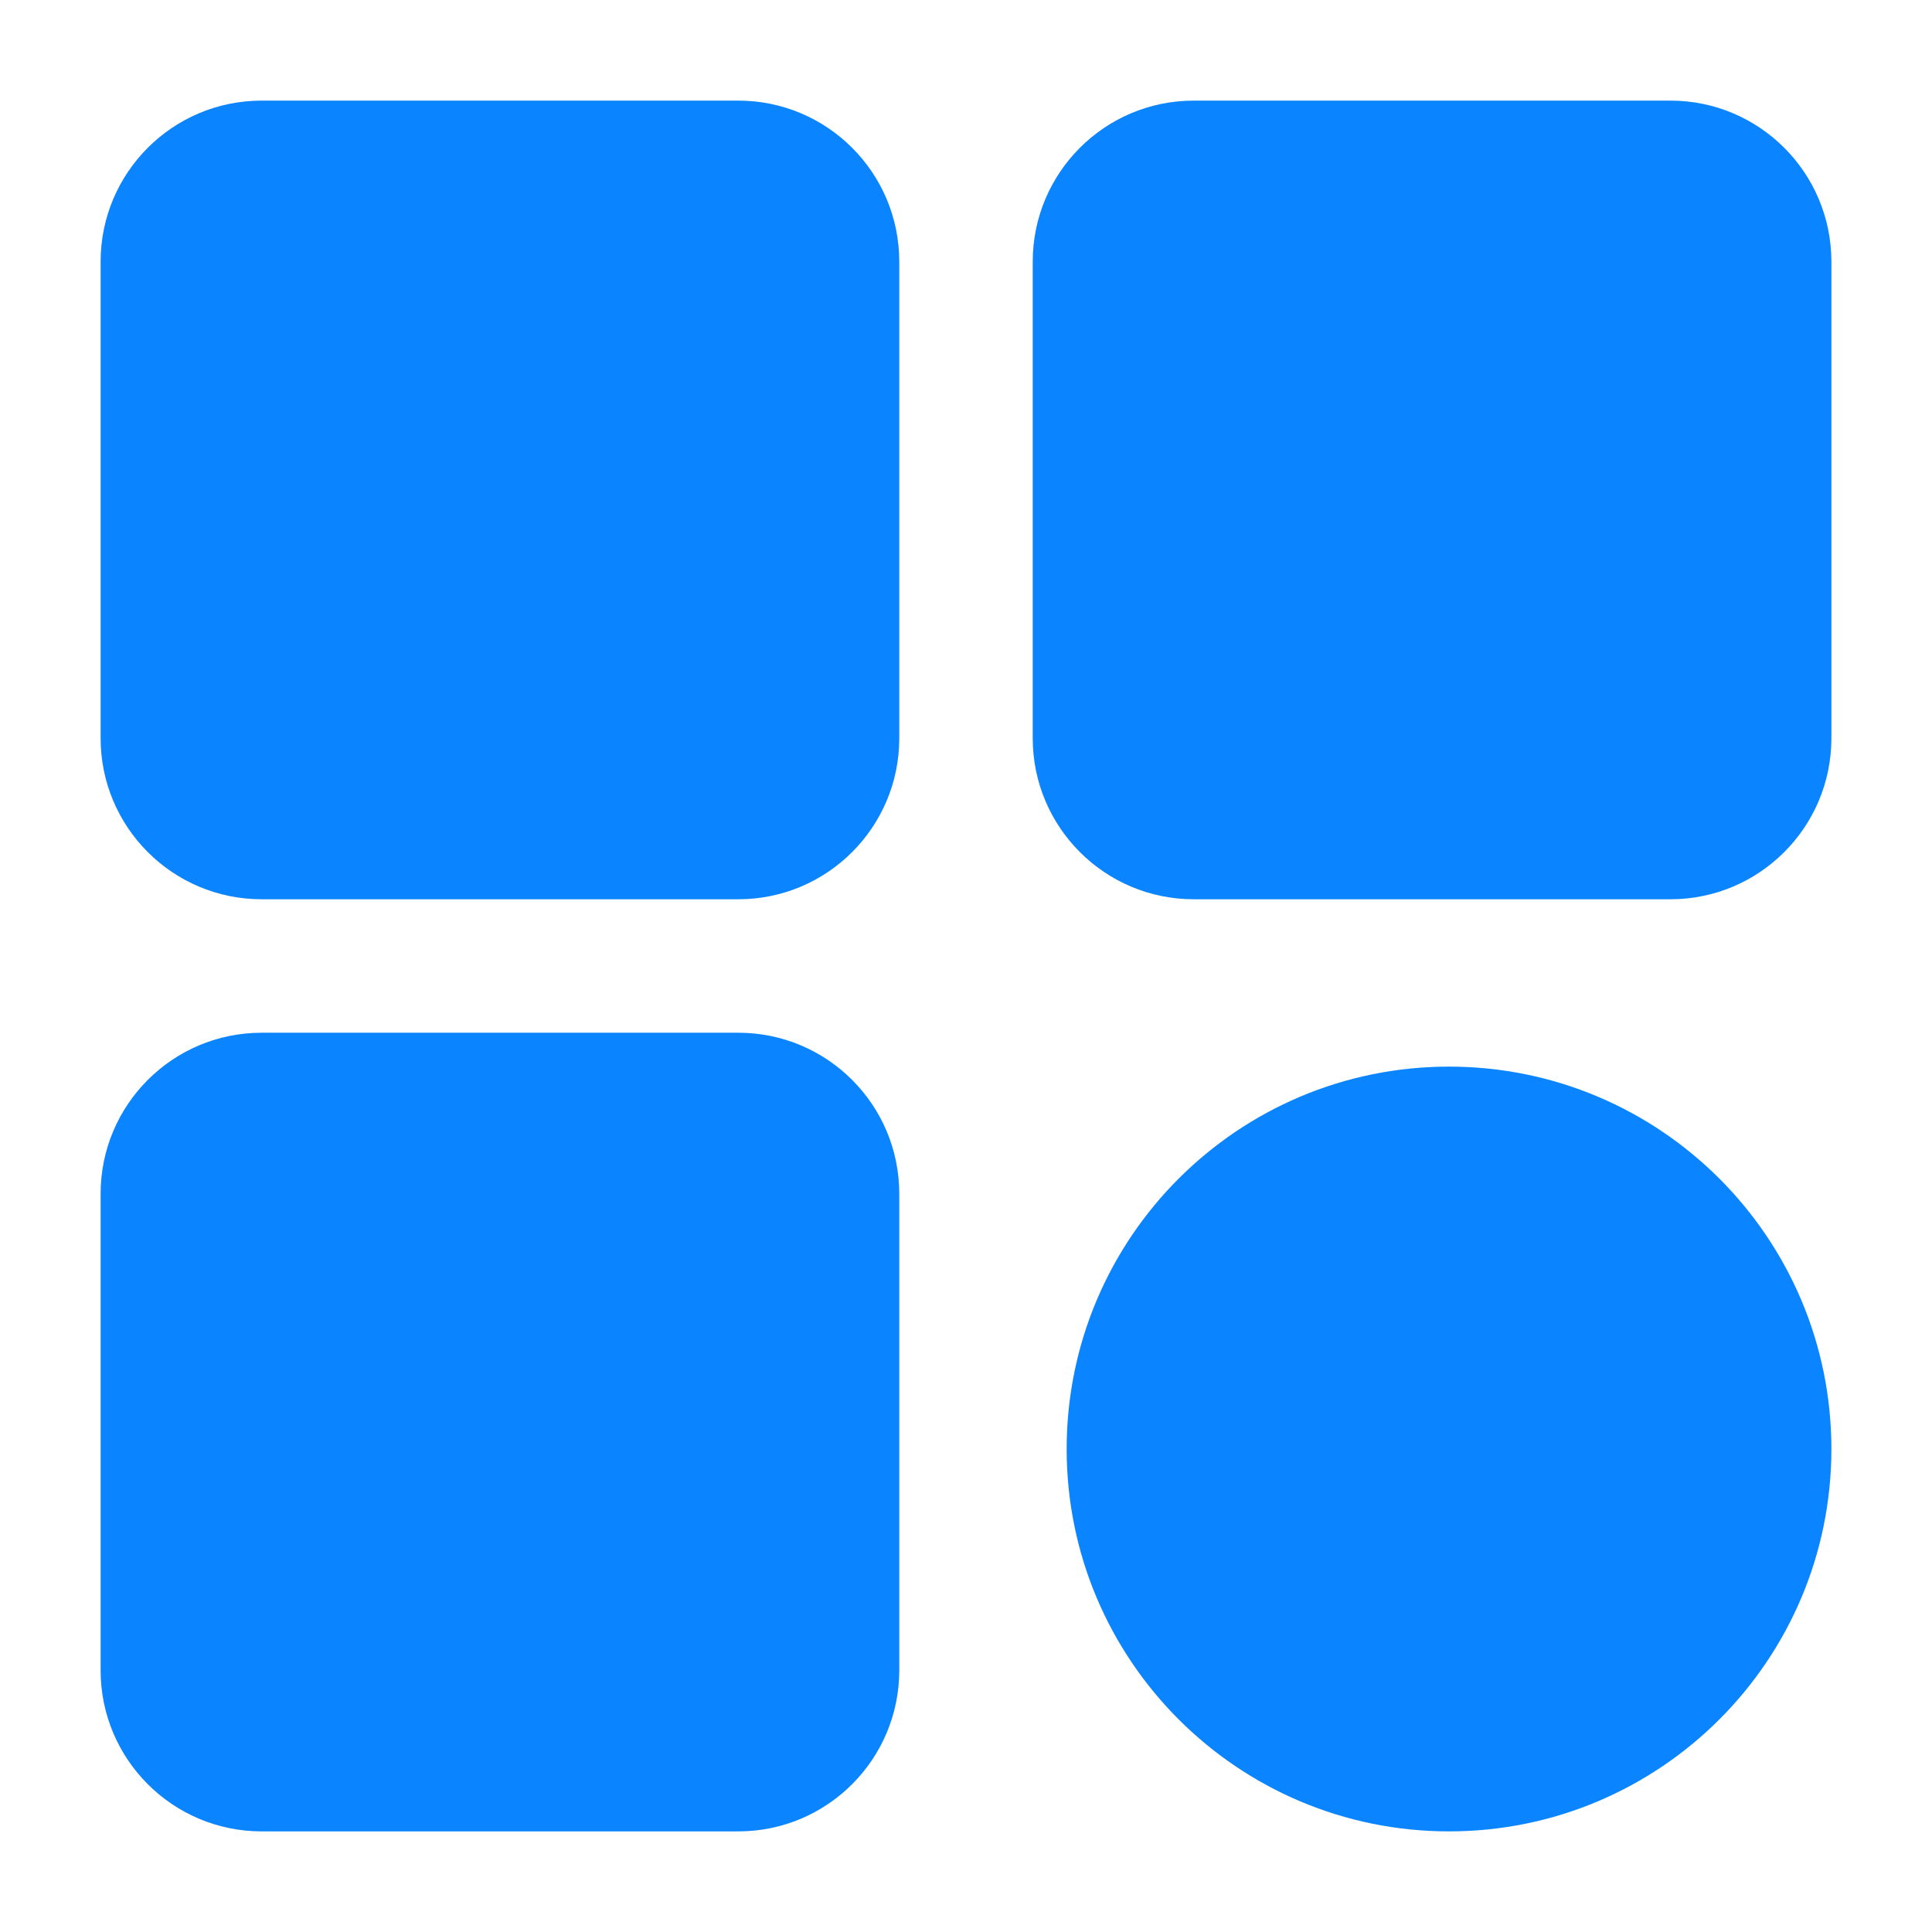
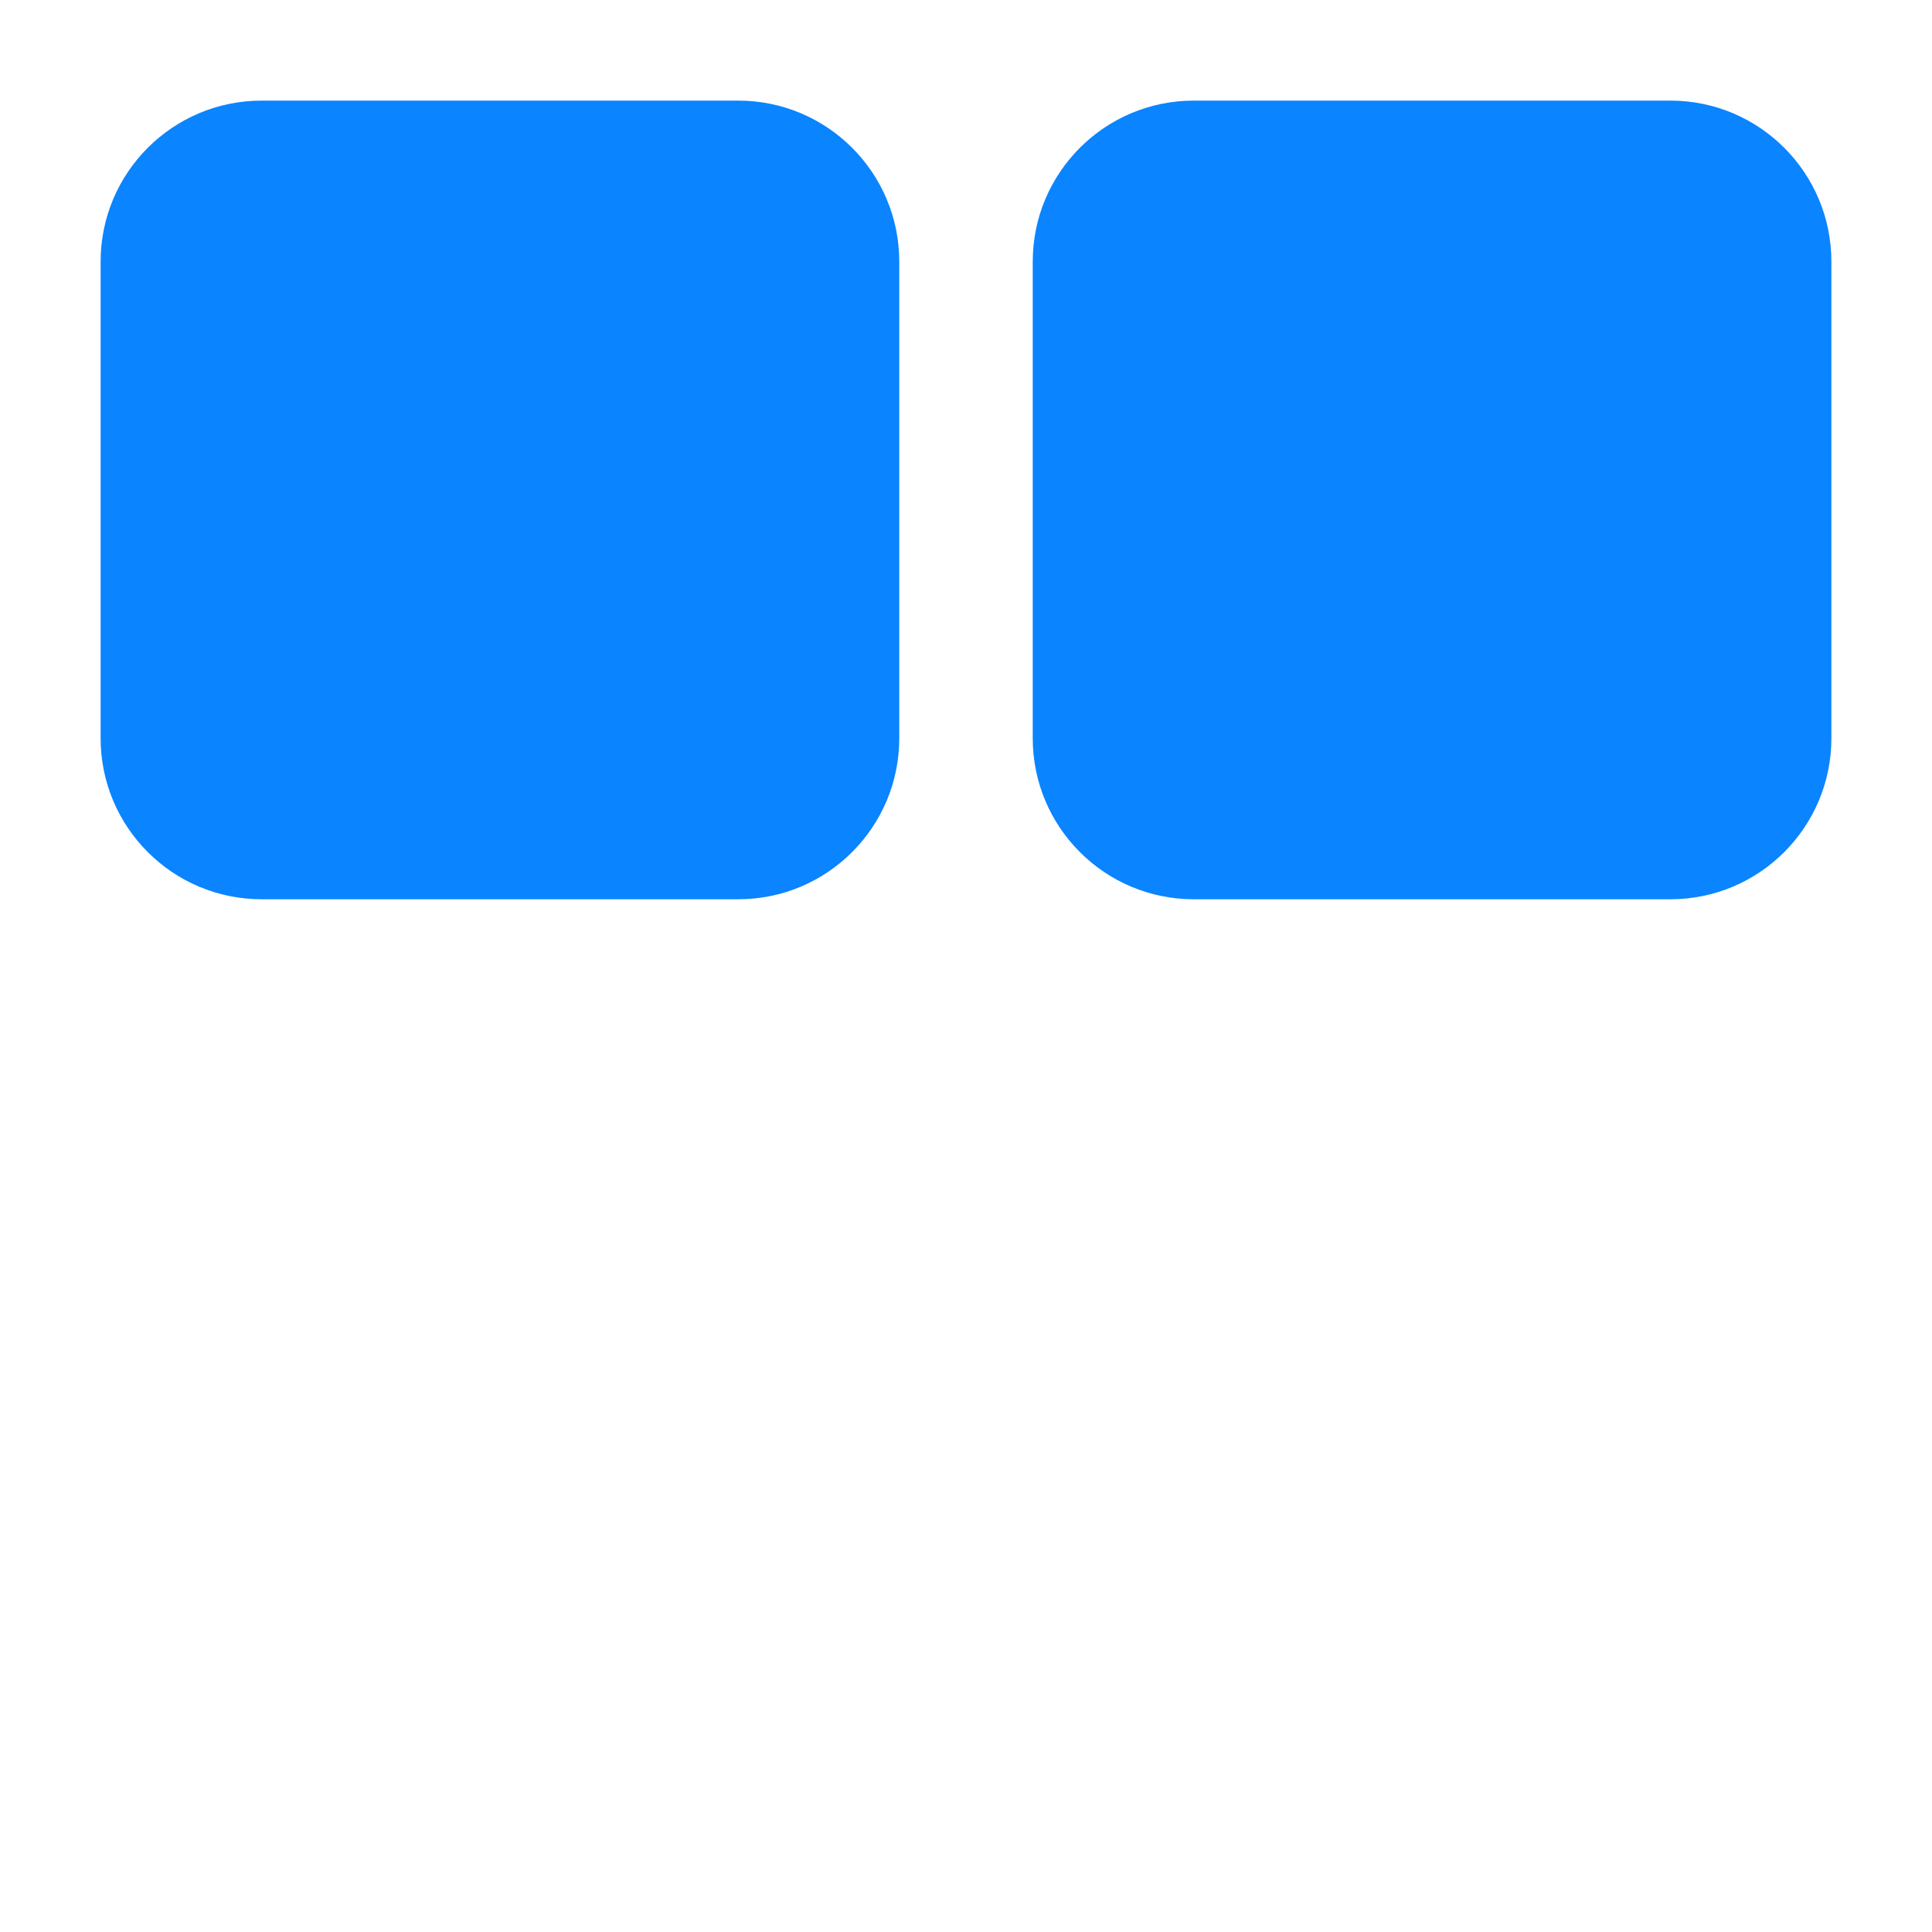
<svg xmlns="http://www.w3.org/2000/svg" width="50" height="50" viewBox="0 0 50 50" fill="none">
-   <path d="M37.5 47.396C42.966 47.396 47.396 42.965 47.396 37.5C47.396 32.035 42.966 27.604 37.5 27.604C32.035 27.604 27.605 32.035 27.605 37.5C27.605 42.965 32.035 47.396 37.5 47.396Z" fill="#0A84FF" />
  <path d="M19.107 2.604H6.771C4.47 2.604 2.604 4.47 2.604 6.771V19.106C2.604 21.407 4.47 23.273 6.771 23.273H19.107C21.408 23.273 23.273 21.407 23.273 19.106V6.771C23.273 4.47 21.408 2.604 19.107 2.604Z" fill="#0A84FF" />
-   <path d="M19.107 26.727H6.771C4.47 26.727 2.604 28.593 2.604 30.894V43.229C2.604 45.53 4.47 47.396 6.771 47.396H19.107C21.408 47.396 23.273 45.53 23.273 43.229V30.894C23.273 28.593 21.408 26.727 19.107 26.727Z" fill="#0A84FF" />
  <path d="M43.23 2.604H30.894C28.593 2.604 26.727 4.47 26.727 6.771V19.106C26.727 21.407 28.593 23.273 30.894 23.273H43.23C45.531 23.273 47.396 21.407 47.396 19.106V6.771C47.396 4.47 45.531 2.604 43.23 2.604Z" fill="#0A84FF" />
</svg>